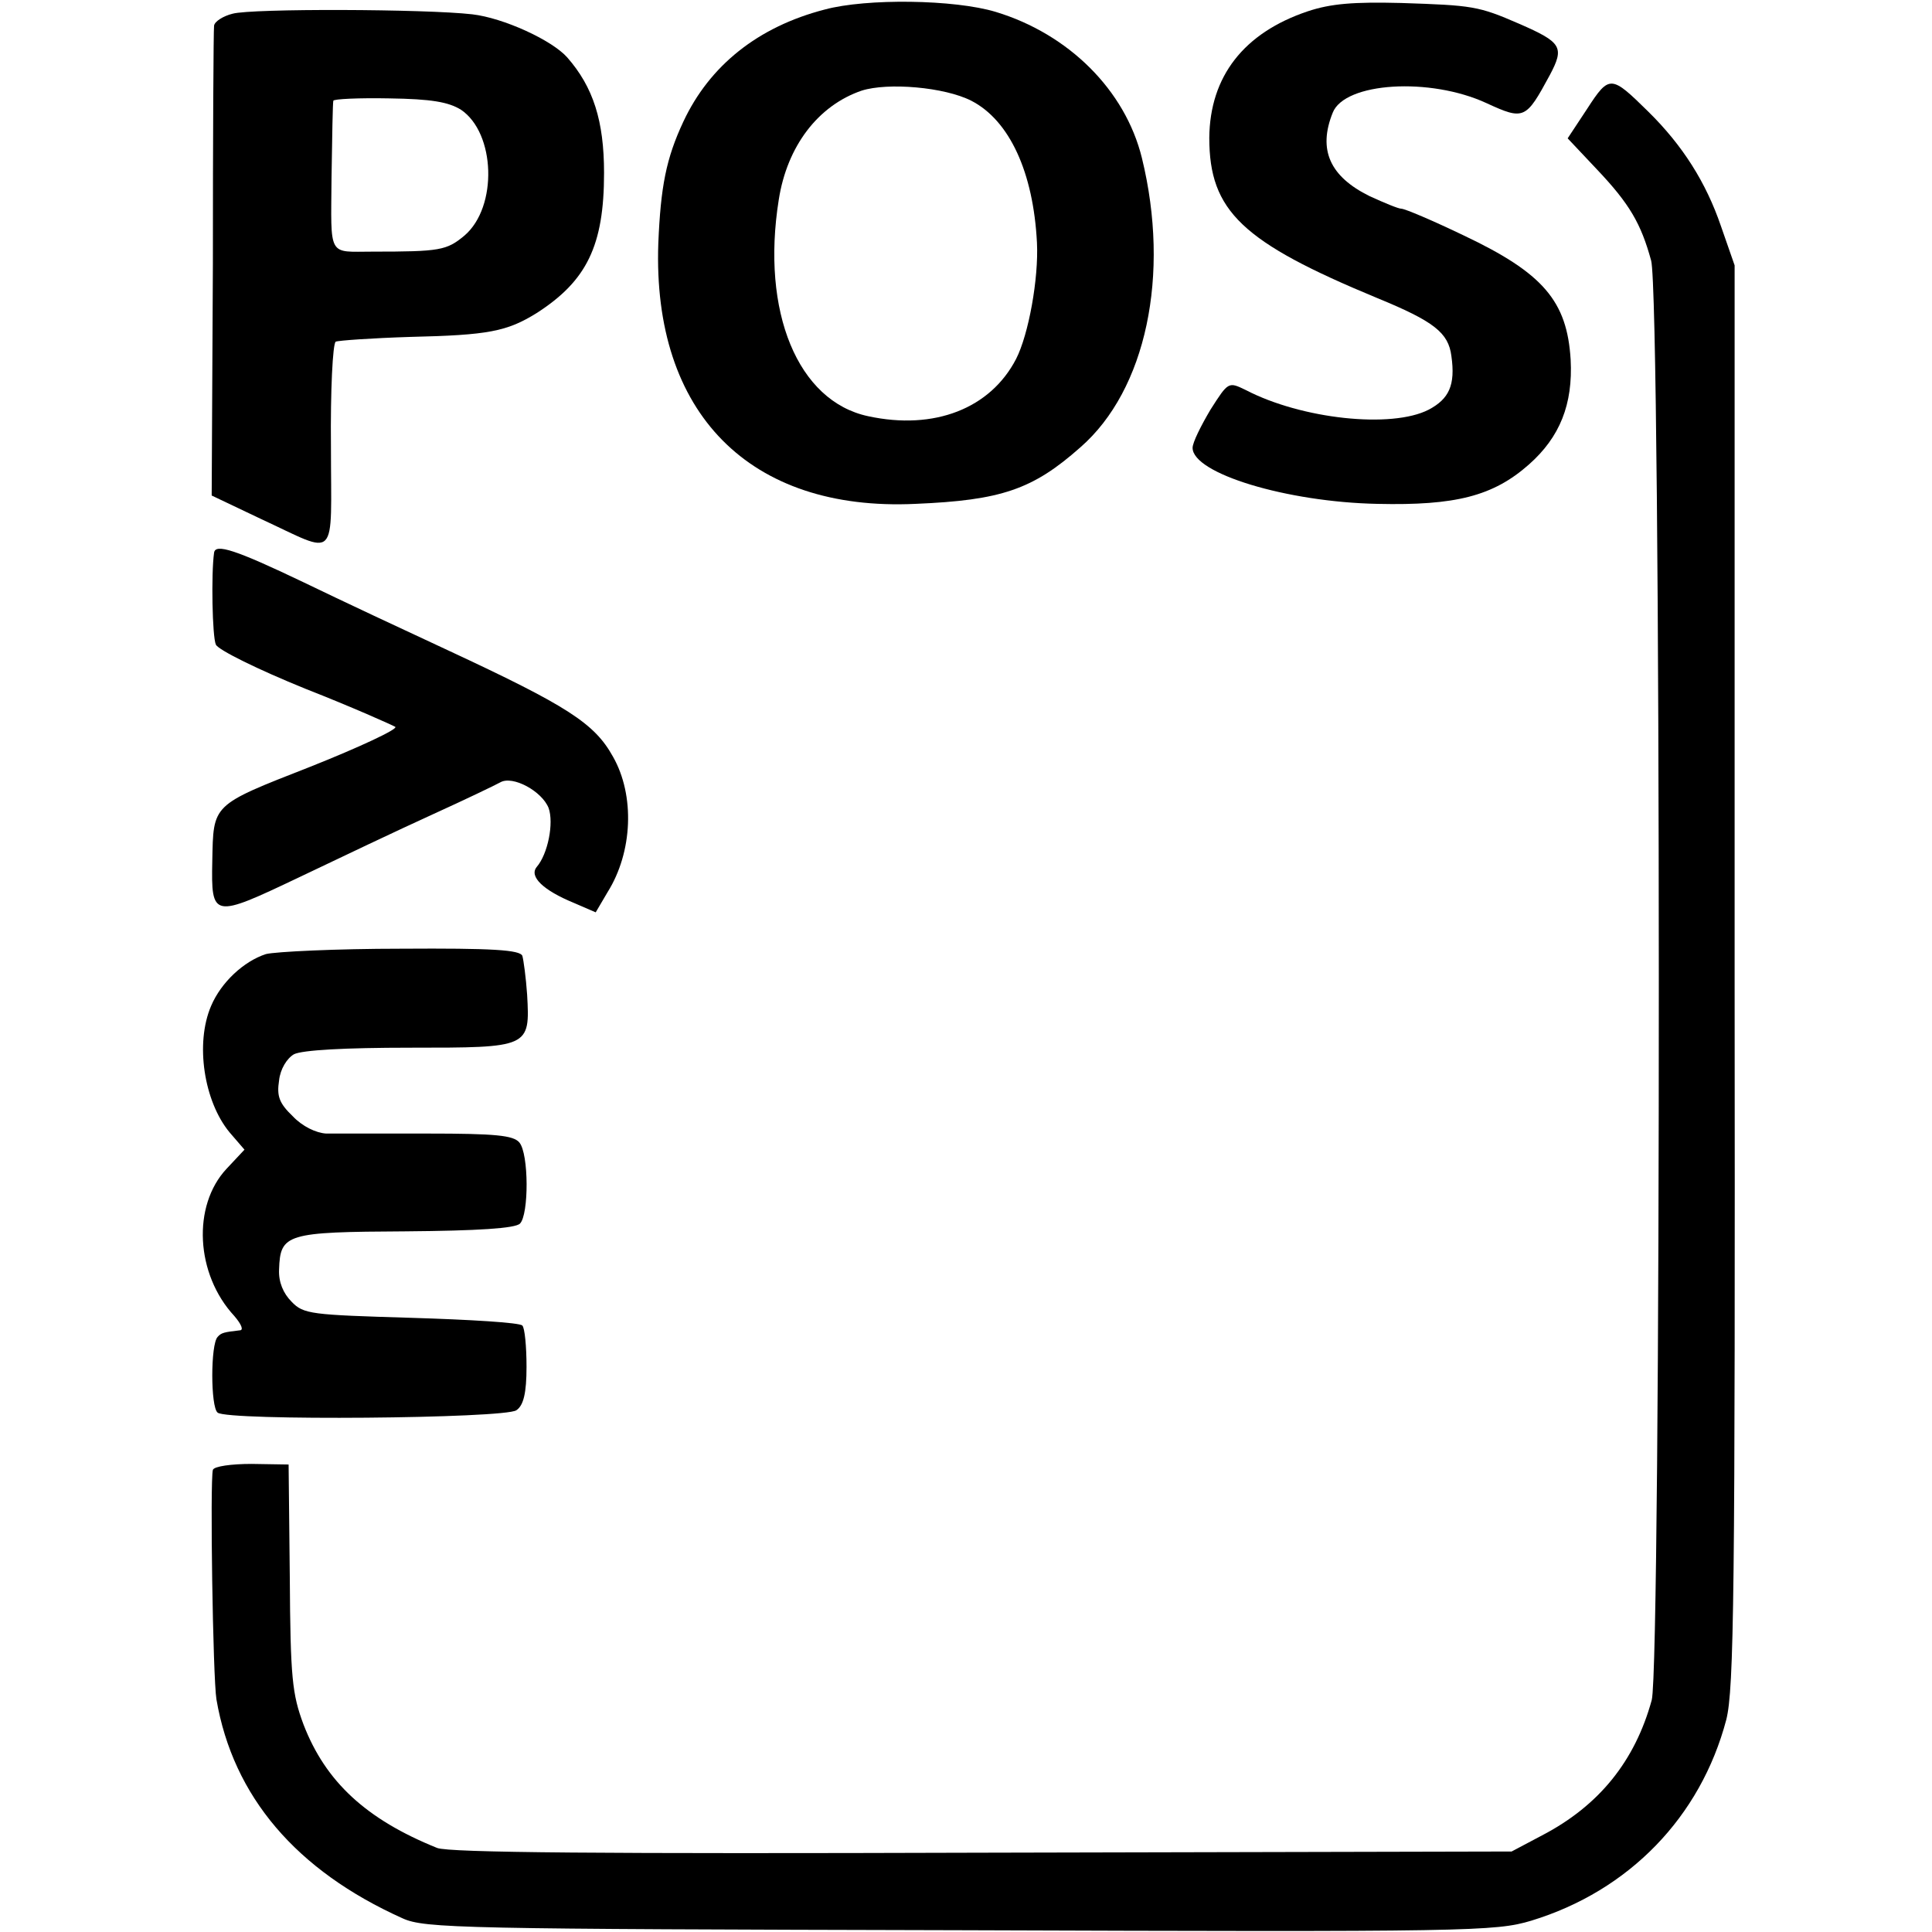
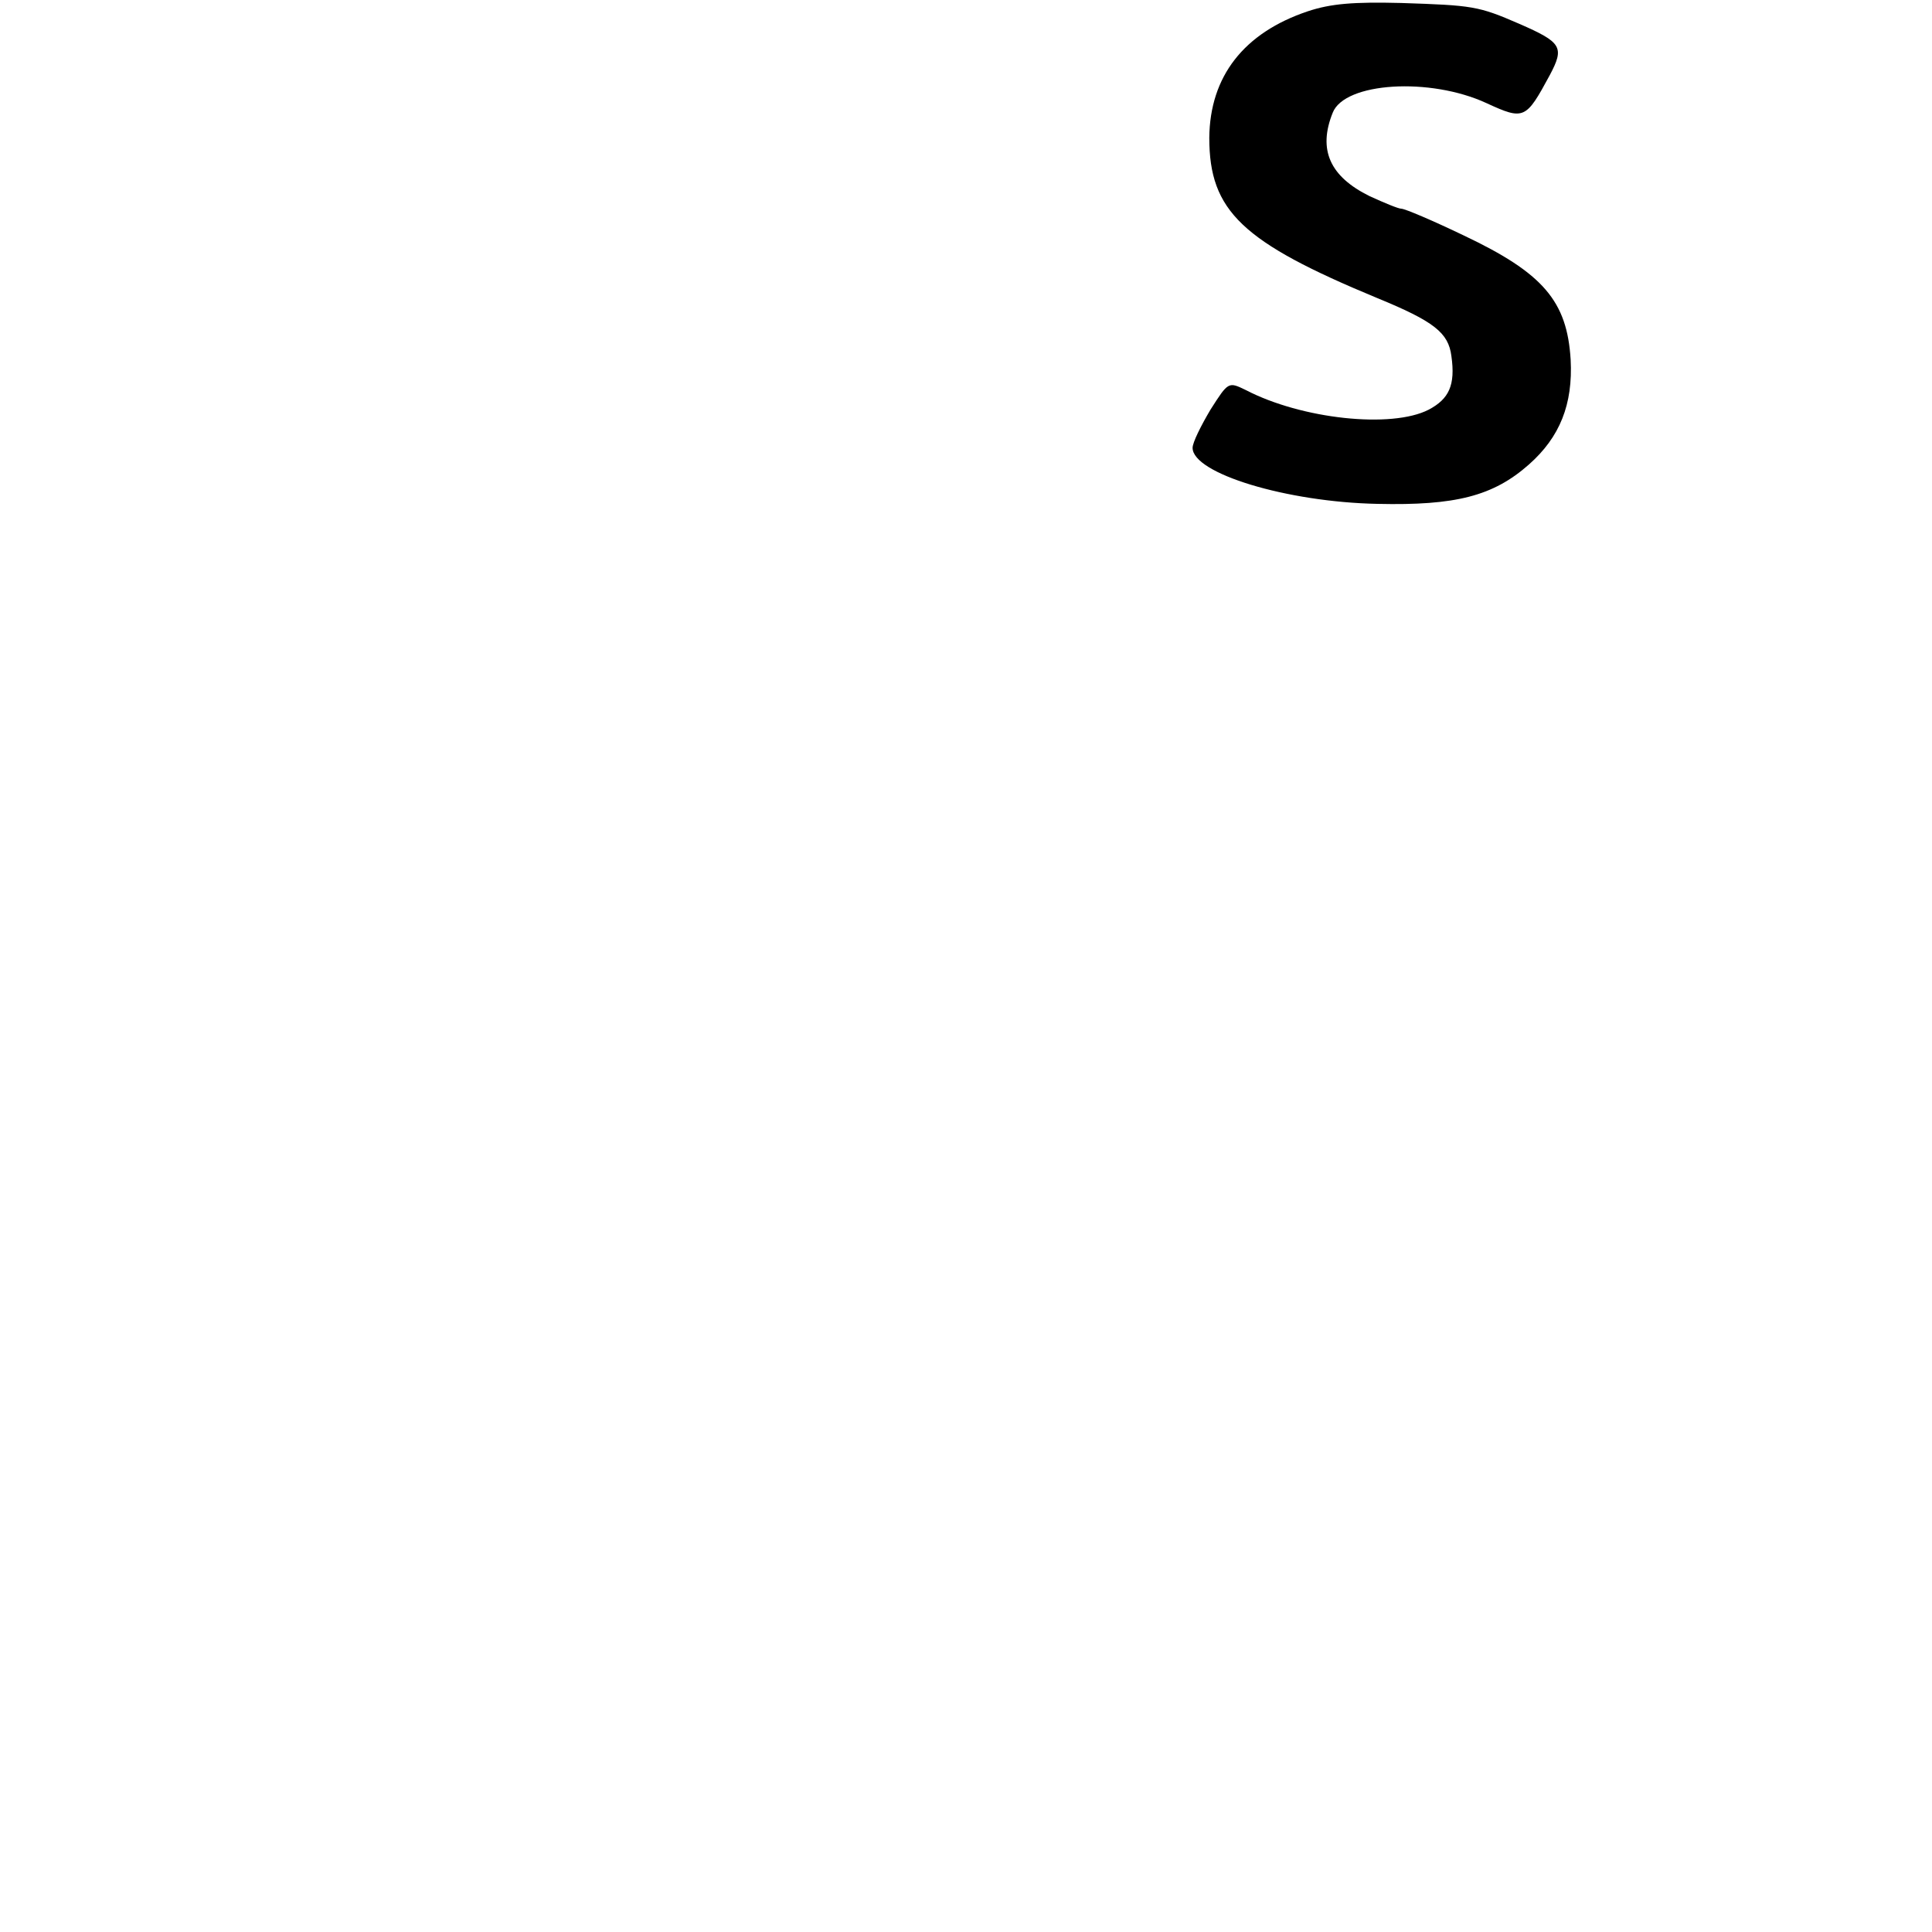
<svg xmlns="http://www.w3.org/2000/svg" version="1.0" width="324pt" height="324pt" viewBox="0 0 324 324" preserveAspectRatio="xMidYMid meet">
  <g transform="translate(0,324) scale(0.1,-0.1)" fill="#000000" stroke="none">
-     <path d="M1383 3224 c-112 -29 -193 -94 -237 -188 -29 -62 -38 -109 -42 -204 -10 -285 153 -450 431 -437 144 6 197 24 277 95 110 96 151 289 103 485 -28 114 -123 208 -245 245 -69 21 -217 23 -287 4z m246 -153 c64 -33 104 -120 110 -238 3 -60 -14 -154 -35 -195 -43 -83 -137 -120 -248 -96 -118 25 -180 175 -150 363 14 90 66 158 139 183 44 14 139 6 184 -17z" />
    <path d="M2193 3221 c-107 -36 -164 -109 -165 -212 0 -123 55 -175 282 -269 95 -39 119 -58 124 -97 7 -49 -4 -72 -38 -90 -62 -32 -213 -16 -307 33 -29 14 -29 14 -59 -33 -16 -27 -30 -55 -30 -64 0 -43 158 -91 310 -94 131 -3 194 13 254 66 52 46 74 101 70 176 -6 98 -46 145 -179 208 -52 25 -99 45 -105 45 -5 0 -29 10 -53 21 -67 33 -87 78 -62 140 20 51 163 60 258 16 63 -29 66 -27 106 47 25 47 20 55 -51 86 -69 30 -78 31 -198 35 -80 2 -118 -1 -157 -14z" />
-     <path d="M390 3217 c-16 -4 -30 -13 -31 -20 -1 -7 -2 -187 -2 -400 l-2 -388 82 -39 c132 -61 118 -75 118 121 -1 94 3 173 8 176 4 2 61 6 125 8 131 3 162 9 212 40 84 54 113 113 113 235 0 87 -18 144 -62 194 -26 29 -107 66 -159 72 -78 9 -370 10 -402 1z m383 -161 c58 -39 62 -163 6 -211 -30 -25 -41 -27 -154 -27 -76 0 -70 -11 -69 125 1 67 2 125 3 128 0 3 43 5 94 4 70 -1 99 -6 120 -19z" />
-     <path d="M2662 3058 l-33 -50 49 -52 c55 -58 74 -91 91 -153 17 -62 17 -2353 1 -2414 -28 -102 -88 -177 -184 -227 l-51 -27 -887 -2 c-639 -2 -895 0 -915 8 -119 48 -187 111 -224 207 -19 51 -22 78 -23 247 l-2 189 -62 1 c-34 0 -63 -4 -65 -10 -5 -18 0 -349 6 -385 28 -163 134 -287 312 -367 37 -17 99 -18 935 -20 856 -3 898 -2 958 16 164 50 284 174 327 337 13 52 15 207 14 1249 l0 1190 -23 66 c-25 73 -64 135 -122 192 -62 61 -65 62 -102 5z" />
-     <path d="M359 2313 c-5 -35 -3 -141 3 -154 4 -9 71 -42 150 -74 79 -31 146 -61 151 -64 4 -4 -60 -34 -143 -67 -166 -65 -162 -62 -164 -158 -2 -96 1 -96 144 -28 69 33 170 81 225 106 55 25 107 50 114 54 21 12 70 -15 81 -43 9 -25 -1 -77 -20 -99 -13 -16 11 -39 62 -60 l37 -16 20 34 c42 67 46 162 9 227 -31 56 -76 85 -278 179 -69 32 -178 83 -242 114 -113 54 -147 65 -149 49z" />
-     <path d="M446 1640 c-37 -12 -75 -47 -92 -87 -27 -63 -12 -160 31 -212 l25 -29 -30 -32 c-58 -62 -52 -177 13 -247 12 -14 16 -24 9 -24 -26 -3 -31 -4 -37 -11 -12 -12 -12 -118 0 -127 16 -14 482 -10 501 4 12 8 17 29 17 73 0 34 -3 65 -7 69 -4 5 -88 10 -187 13 -167 5 -180 6 -200 27 -14 14 -22 33 -21 54 2 60 12 63 212 64 122 1 184 5 192 13 15 15 15 117 -1 136 -10 12 -40 15 -154 15 -78 0 -155 0 -170 0 -17 1 -40 12 -56 29 -23 22 -27 34 -23 60 2 19 13 37 25 44 14 7 85 11 195 11 200 0 201 0 196 89 -2 29 -6 58 -8 65 -4 10 -50 13 -203 12 -109 0 -211 -5 -227 -9z" />
  </g>
</svg>